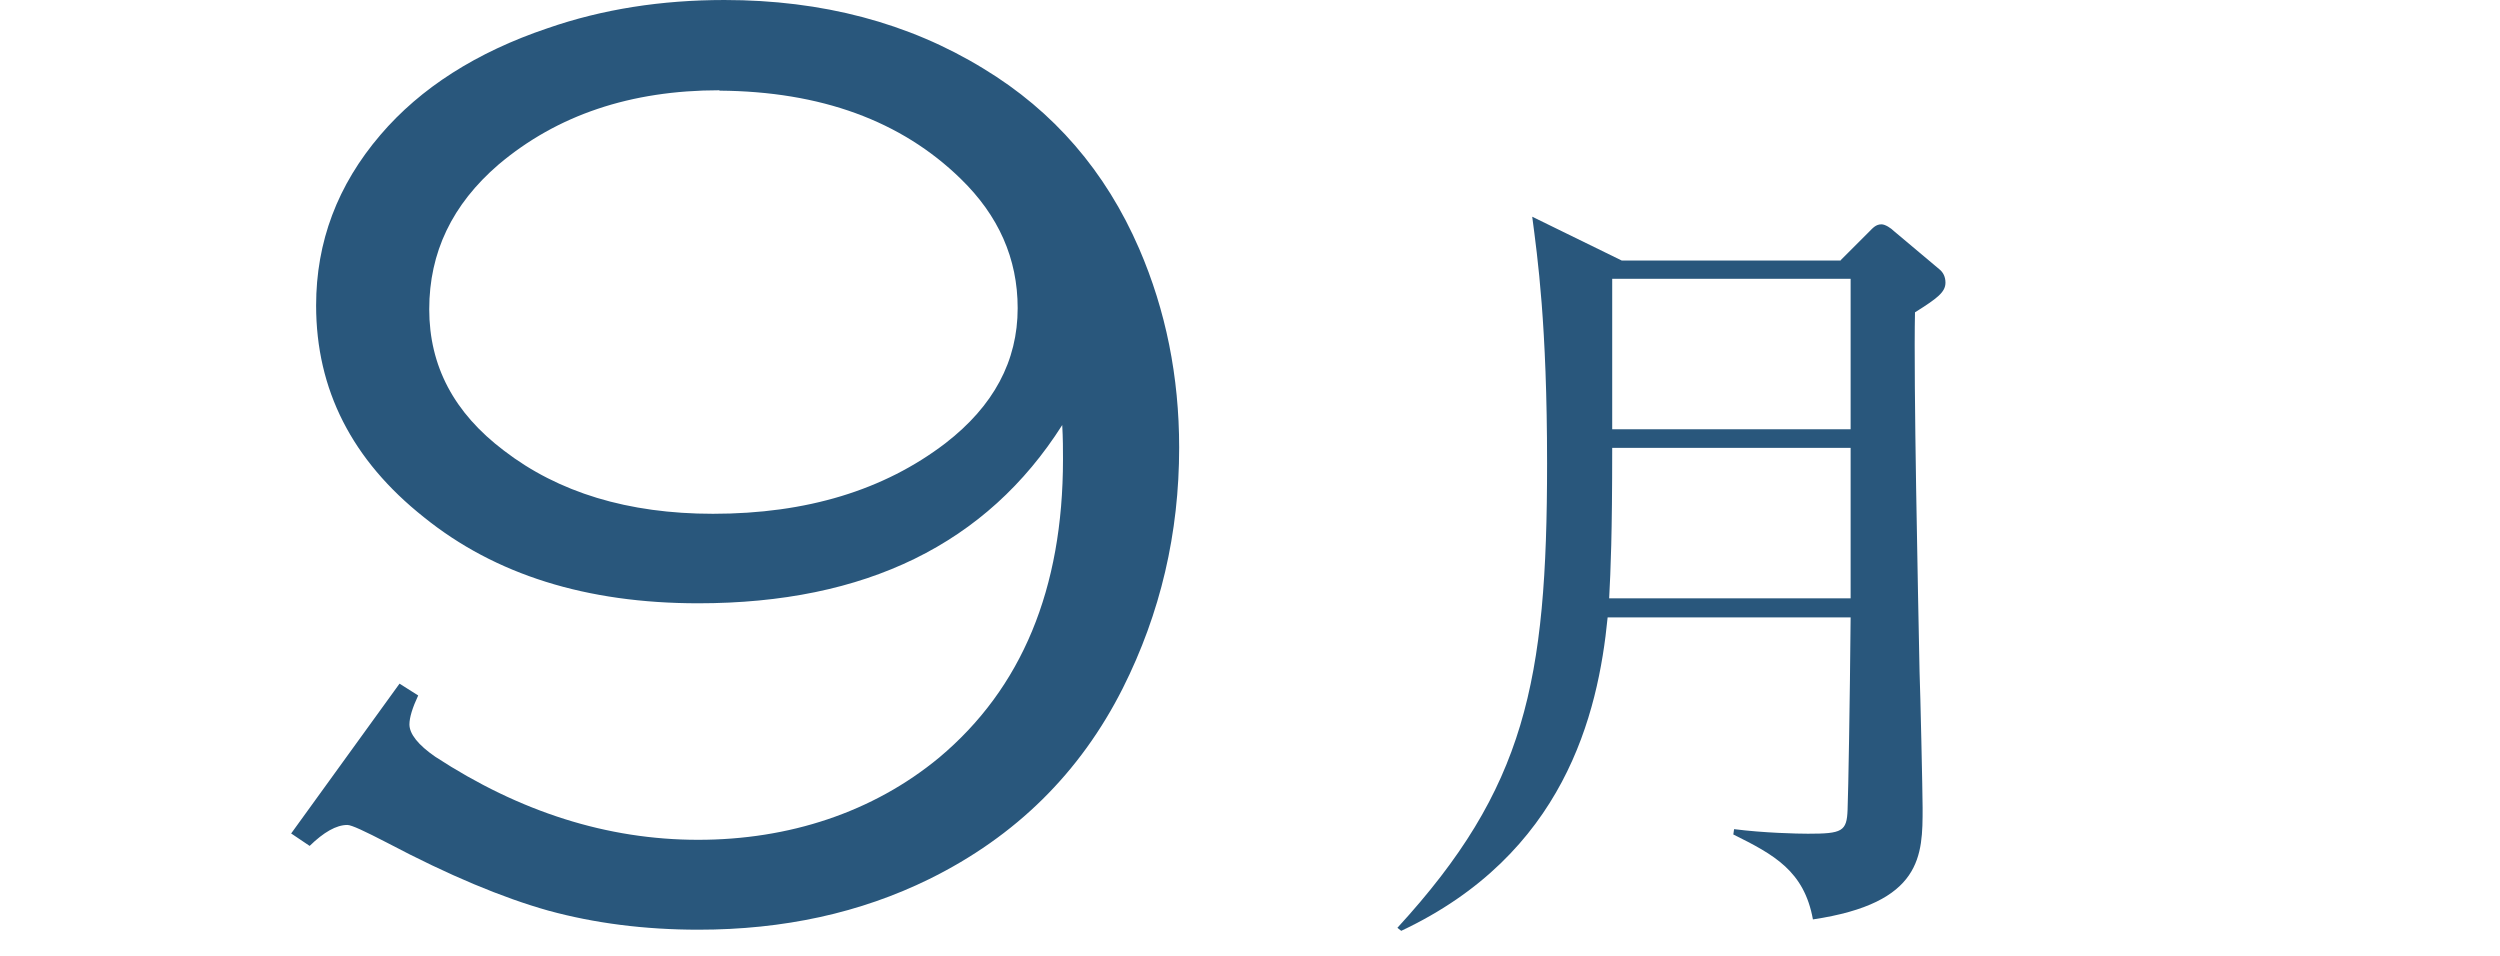
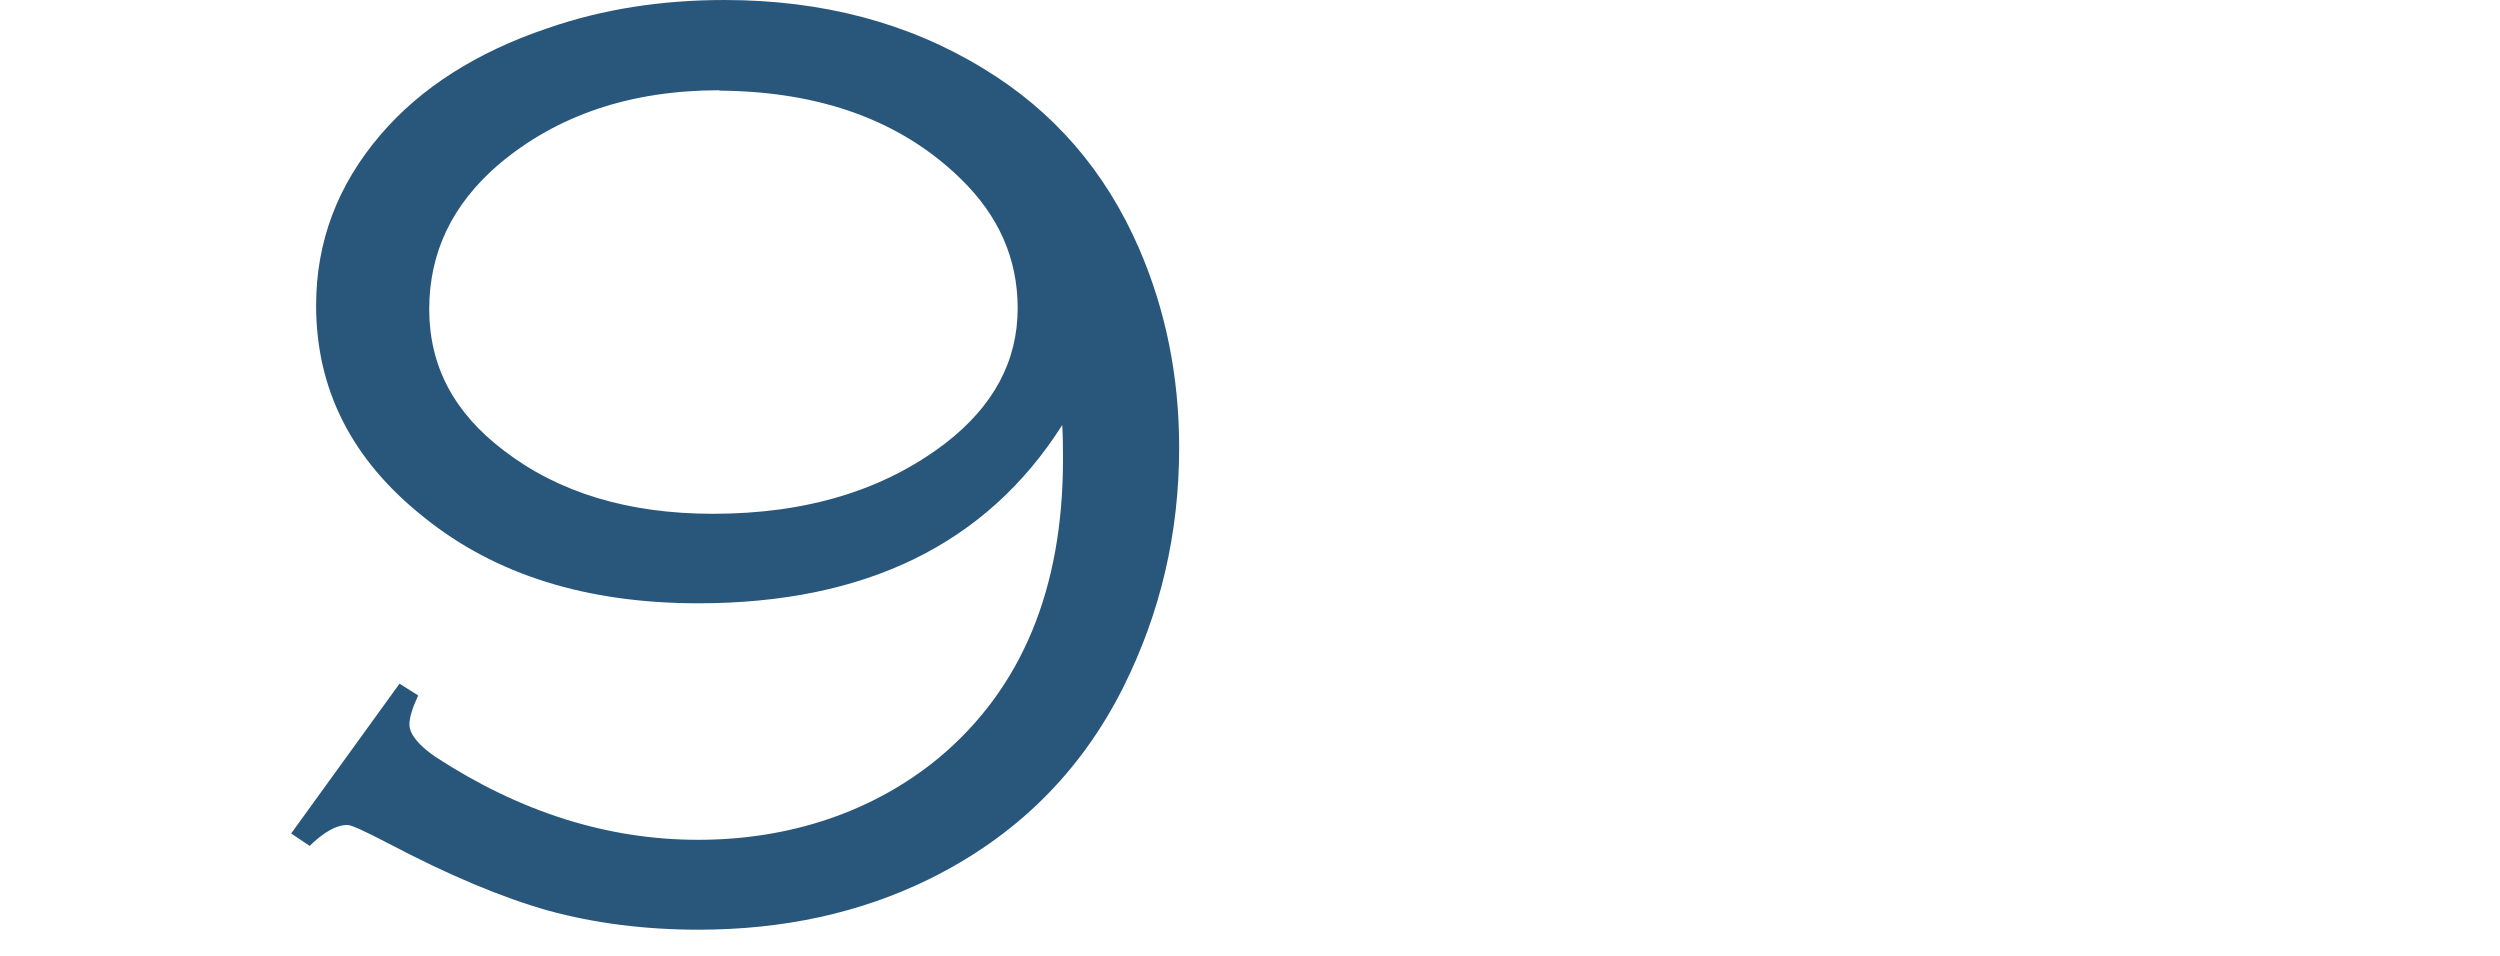
<svg xmlns="http://www.w3.org/2000/svg" id="_テキスト" data-name="テキスト" viewBox="0 0 65.64 25.11">
  <defs>
    <style>
      .cls-1 {
        fill: #29577c;
      }
    </style>
  </defs>
  <path class="cls-1" d="m7.64,21.89l2.85-3.94.49.31c-.15.32-.23.58-.23.76,0,.25.23.54.68.85,2.22,1.45,4.52,2.18,6.9,2.18s4.59-.72,6.33-2.16c2.17-1.82,3.25-4.43,3.25-7.83,0-.25,0-.55-.02-.9-1.98,3.12-5.16,4.68-9.56,4.68-2.93,0-5.33-.75-7.2-2.26-1.89-1.5-2.83-3.35-2.83-5.56,0-1.67.56-3.16,1.69-4.48,1.05-1.23,2.52-2.17,4.39-2.8,1.44-.5,2.99-.74,4.64-.74,2.57,0,4.84.6,6.8,1.8,1.85,1.12,3.21,2.7,4.09,4.73.7,1.62,1.05,3.36,1.05,5.22,0,2.25-.49,4.35-1.48,6.32-1.12,2.22-2.81,3.89-5.08,5.01-1.81.89-3.83,1.33-6.06,1.33-1.42,0-2.73-.17-3.94-.5-1.21-.34-2.62-.93-4.23-1.78-.6-.31-.94-.47-1.05-.47-.29,0-.62.19-.99.55l-.49-.33ZM18.89,2.37c-2.33,0-4.26.65-5.8,1.95-1.22,1.05-1.82,2.31-1.82,3.8s.65,2.72,1.96,3.71c1.43,1.1,3.26,1.66,5.49,1.66,2.46,0,4.49-.62,6.1-1.85,1.27-.98,1.9-2.16,1.9-3.55,0-1.3-.5-2.43-1.5-3.4-1.56-1.52-3.67-2.29-6.33-2.31Z" />
-   <path class="cls-1" d="m48.33,6.83l.74-.74c.1-.1.18-.2.33-.2.1,0,.25.1.33.18l1.19,1c.1.08.16.2.16.35,0,.25-.21.41-.8.78-.04,1.8.08,7.39.12,9.45.02.47.08,3.19.08,3.56,0,1.25,0,2.5-2.88,2.93-.23-1.27-1.02-1.7-2.09-2.23l.02-.14c.78.1,1.66.12,1.94.12.9,0,1.02-.06,1.04-.63.02-.51.06-2.82.08-5.05h-6.38c-.25,2.56-1.15,6.22-5.42,8.23l-.1-.08c3.36-3.66,3.93-6.45,3.93-12.2,0-3.64-.25-5.4-.39-6.47l2.35,1.15h5.75Zm-6,4.93c0,2.29-.04,3.19-.08,3.95h6.34v-3.95h-6.26Zm0-4.44v3.95h6.26v-3.95h-6.26Z" />
</svg>